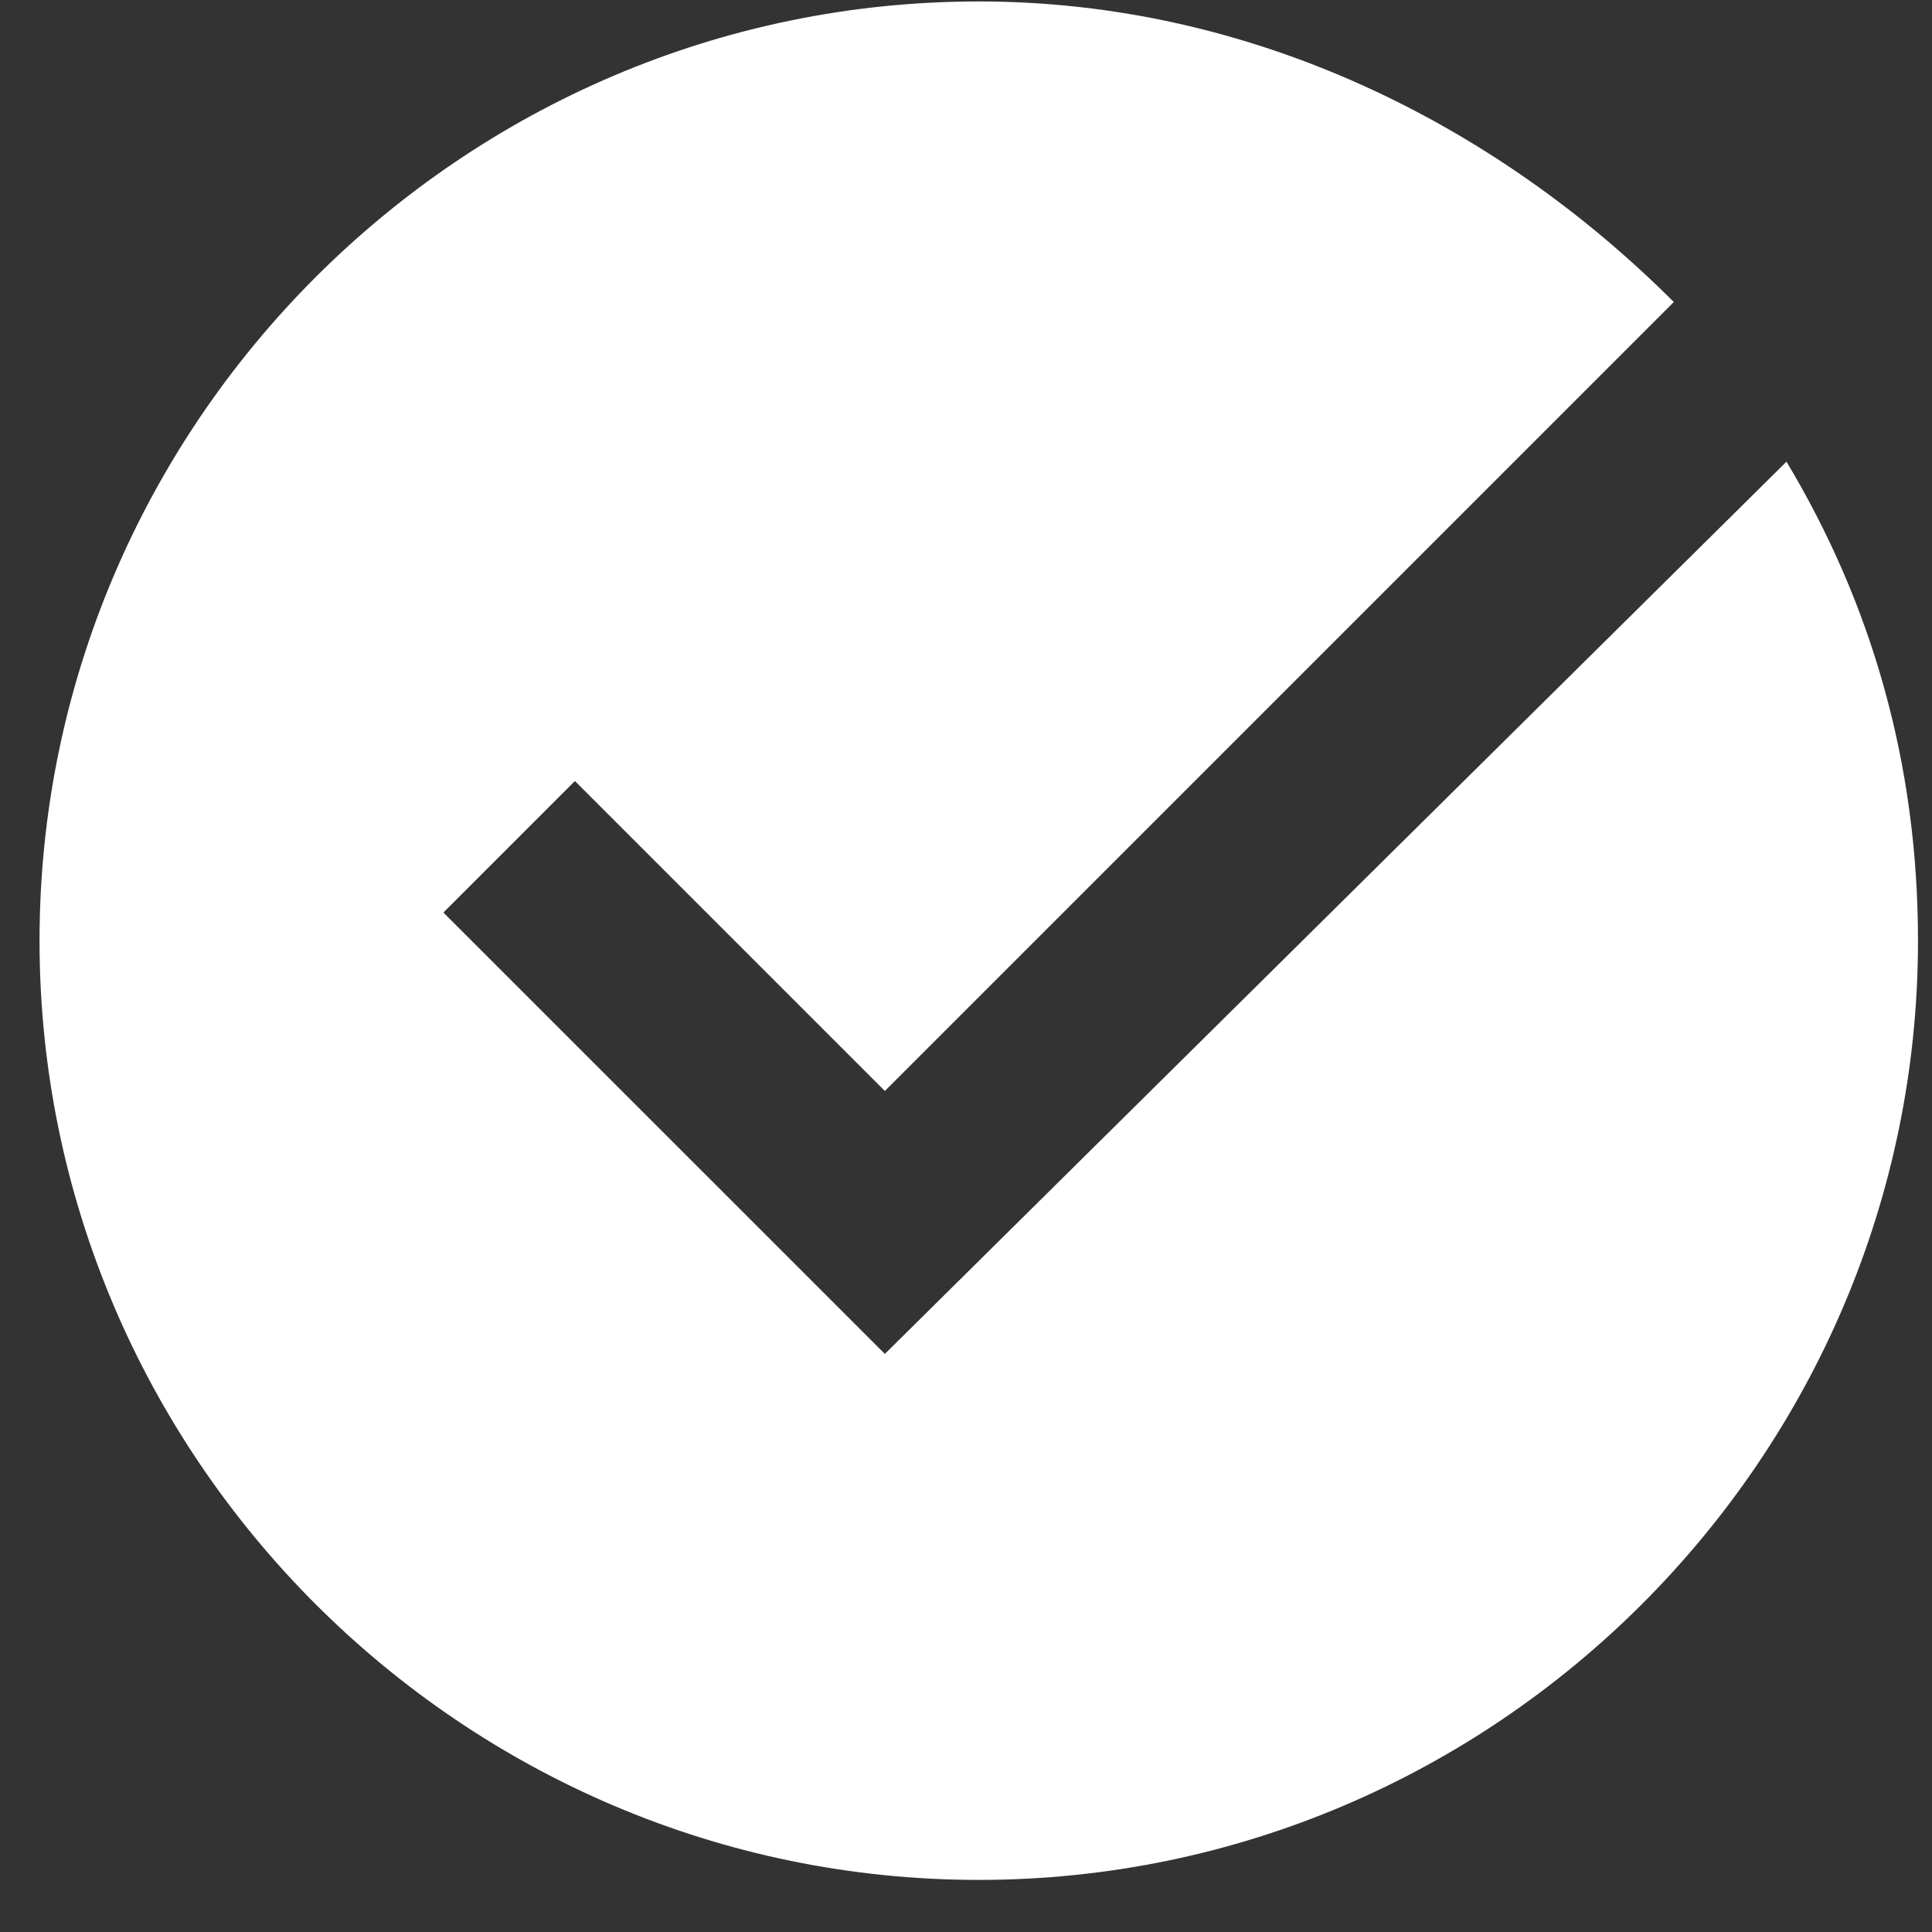
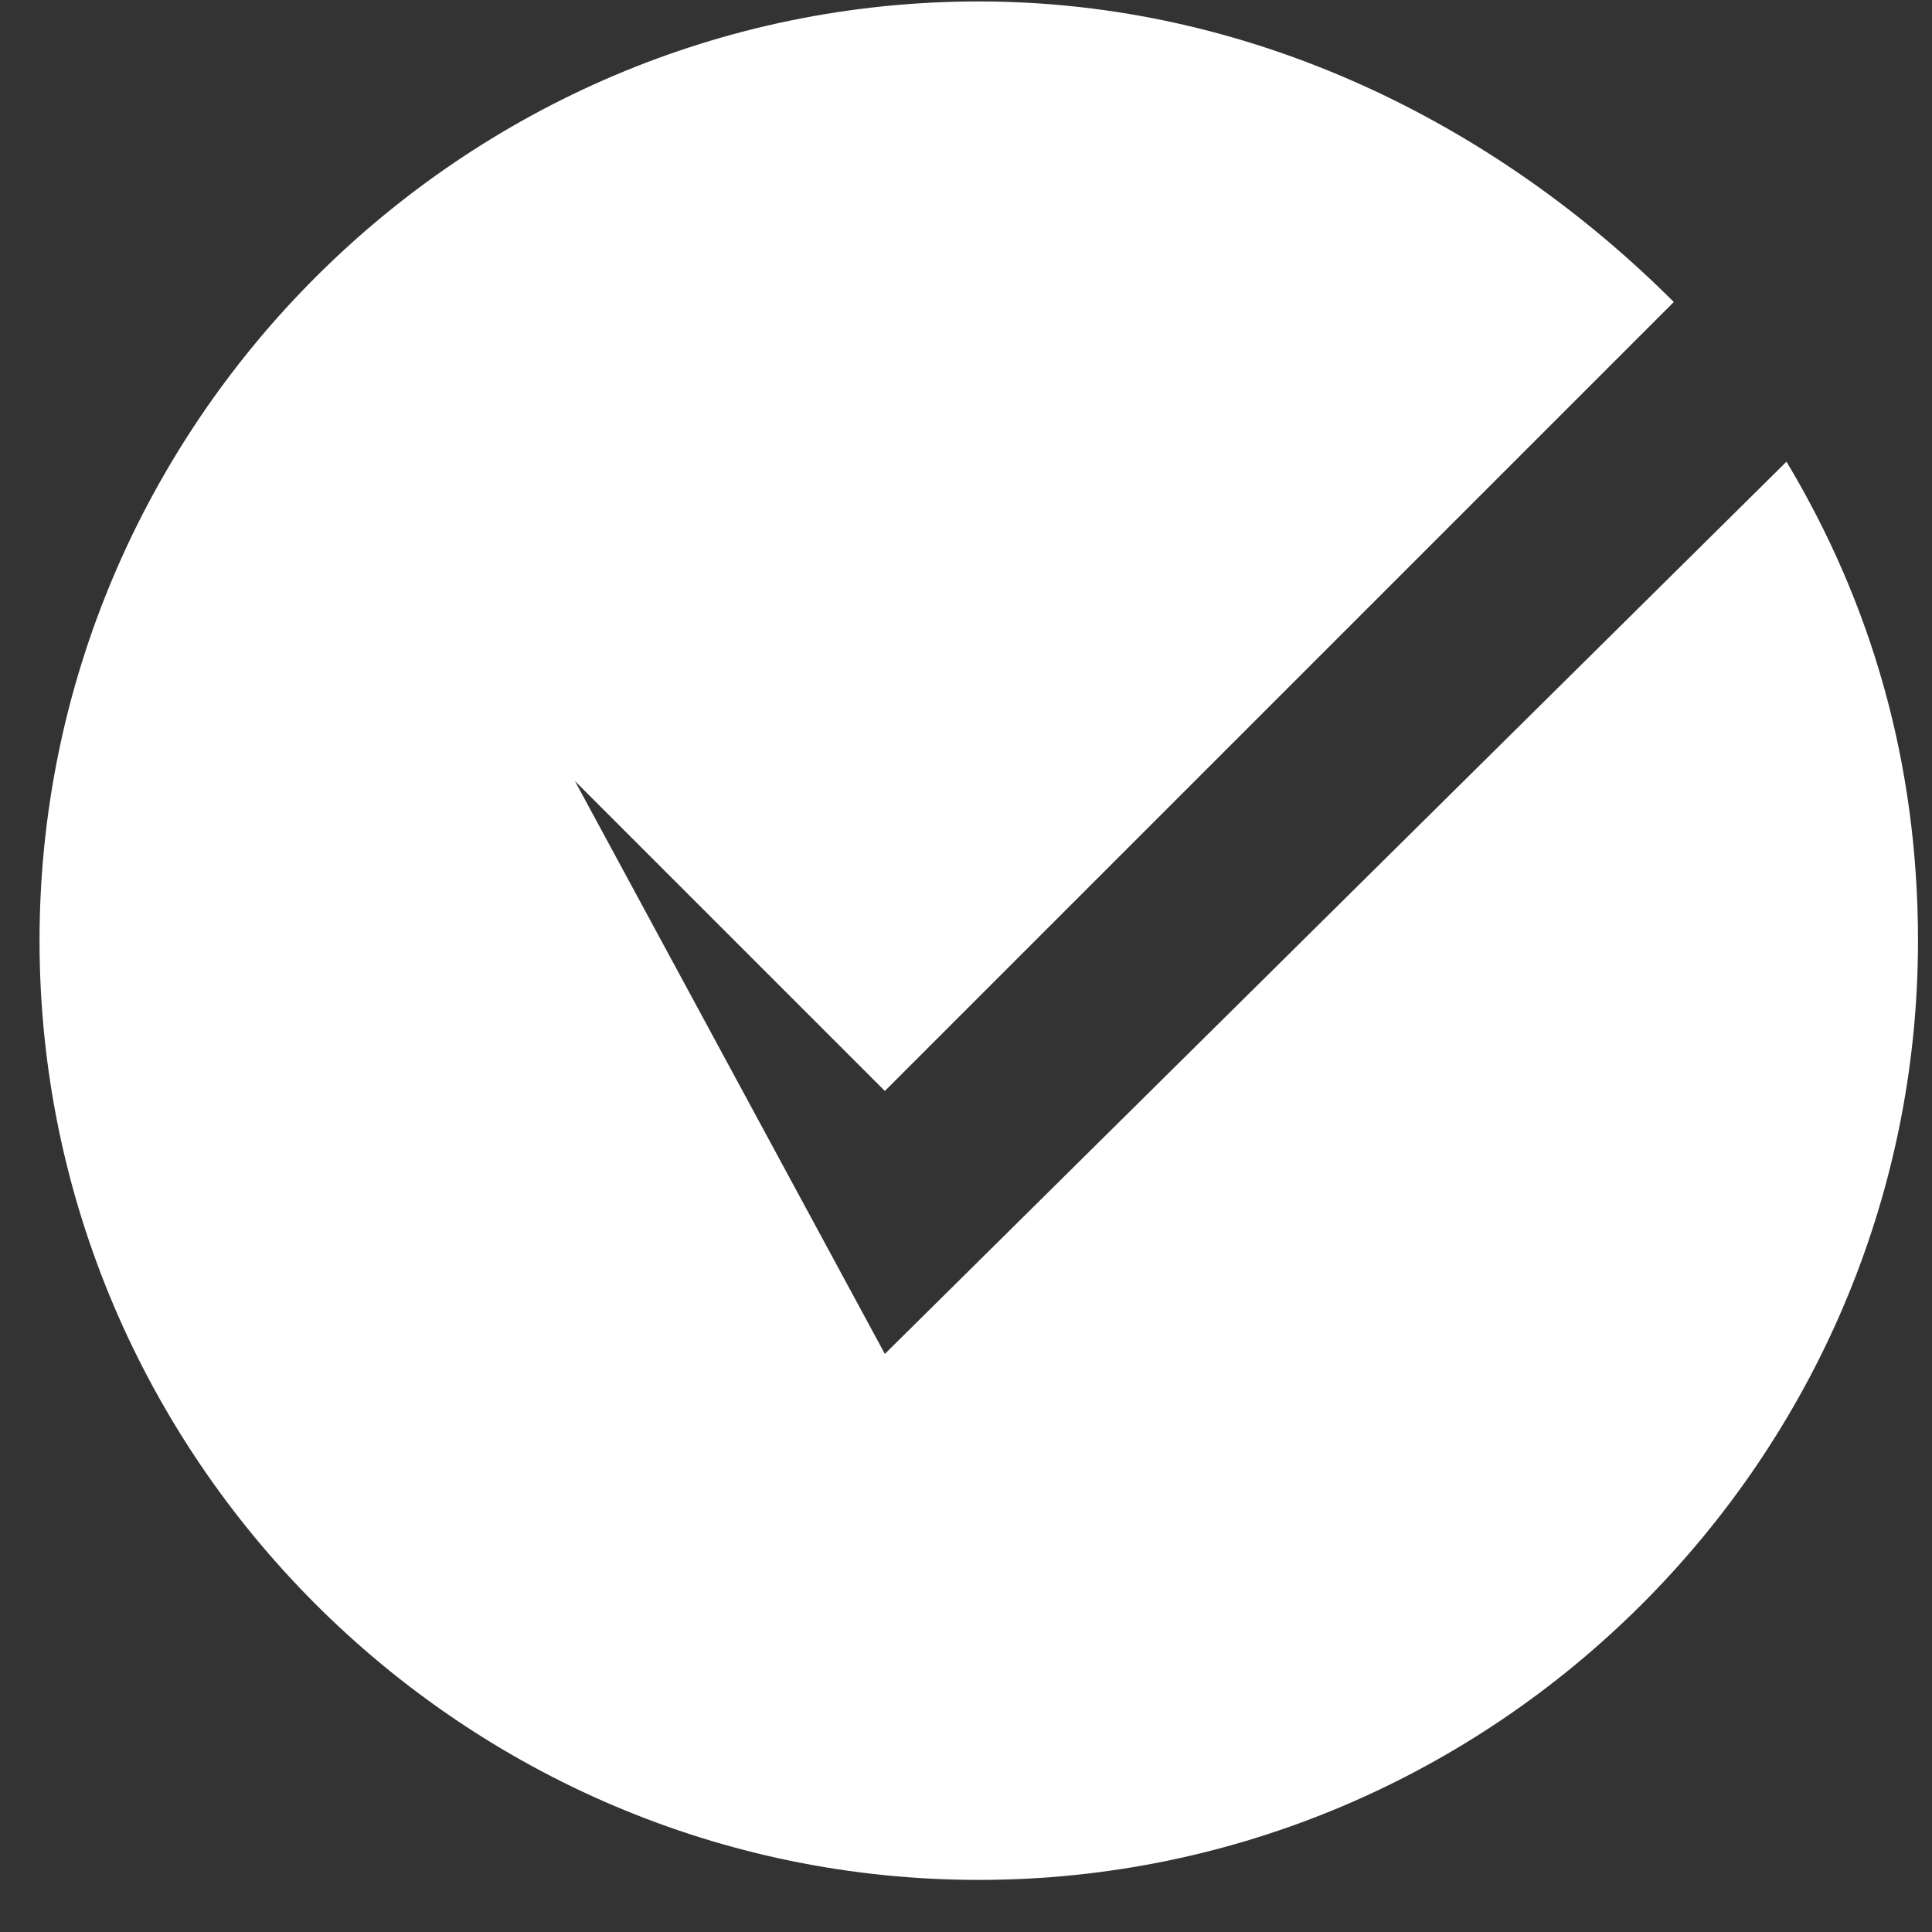
<svg xmlns="http://www.w3.org/2000/svg" width="28" height="28" viewBox="0 0 28 28" fill="none">
  <rect x="0" y="0" width="28" height="28" fill="#333333" stroke="none" />
-   <path d="M12.824 19.622L6.426 13.225L8.332 11.319L12.824 15.811L24.258 4.377C21.671 1.791 18.132 0.021 14.185 0.021C6.698 0.021 0.573 6.147 0.573 13.633C0.573 21.12 6.698 27.245 14.185 27.245C21.671 27.245 27.797 21.12 27.797 13.633C27.797 11.047 27.116 8.733 25.891 6.691L12.824 19.622Z" fill="white" />
+   <path d="M12.824 19.622L8.332 11.319L12.824 15.811L24.258 4.377C21.671 1.791 18.132 0.021 14.185 0.021C6.698 0.021 0.573 6.147 0.573 13.633C0.573 21.12 6.698 27.245 14.185 27.245C21.671 27.245 27.797 21.12 27.797 13.633C27.797 11.047 27.116 8.733 25.891 6.691L12.824 19.622Z" fill="white" />
</svg>